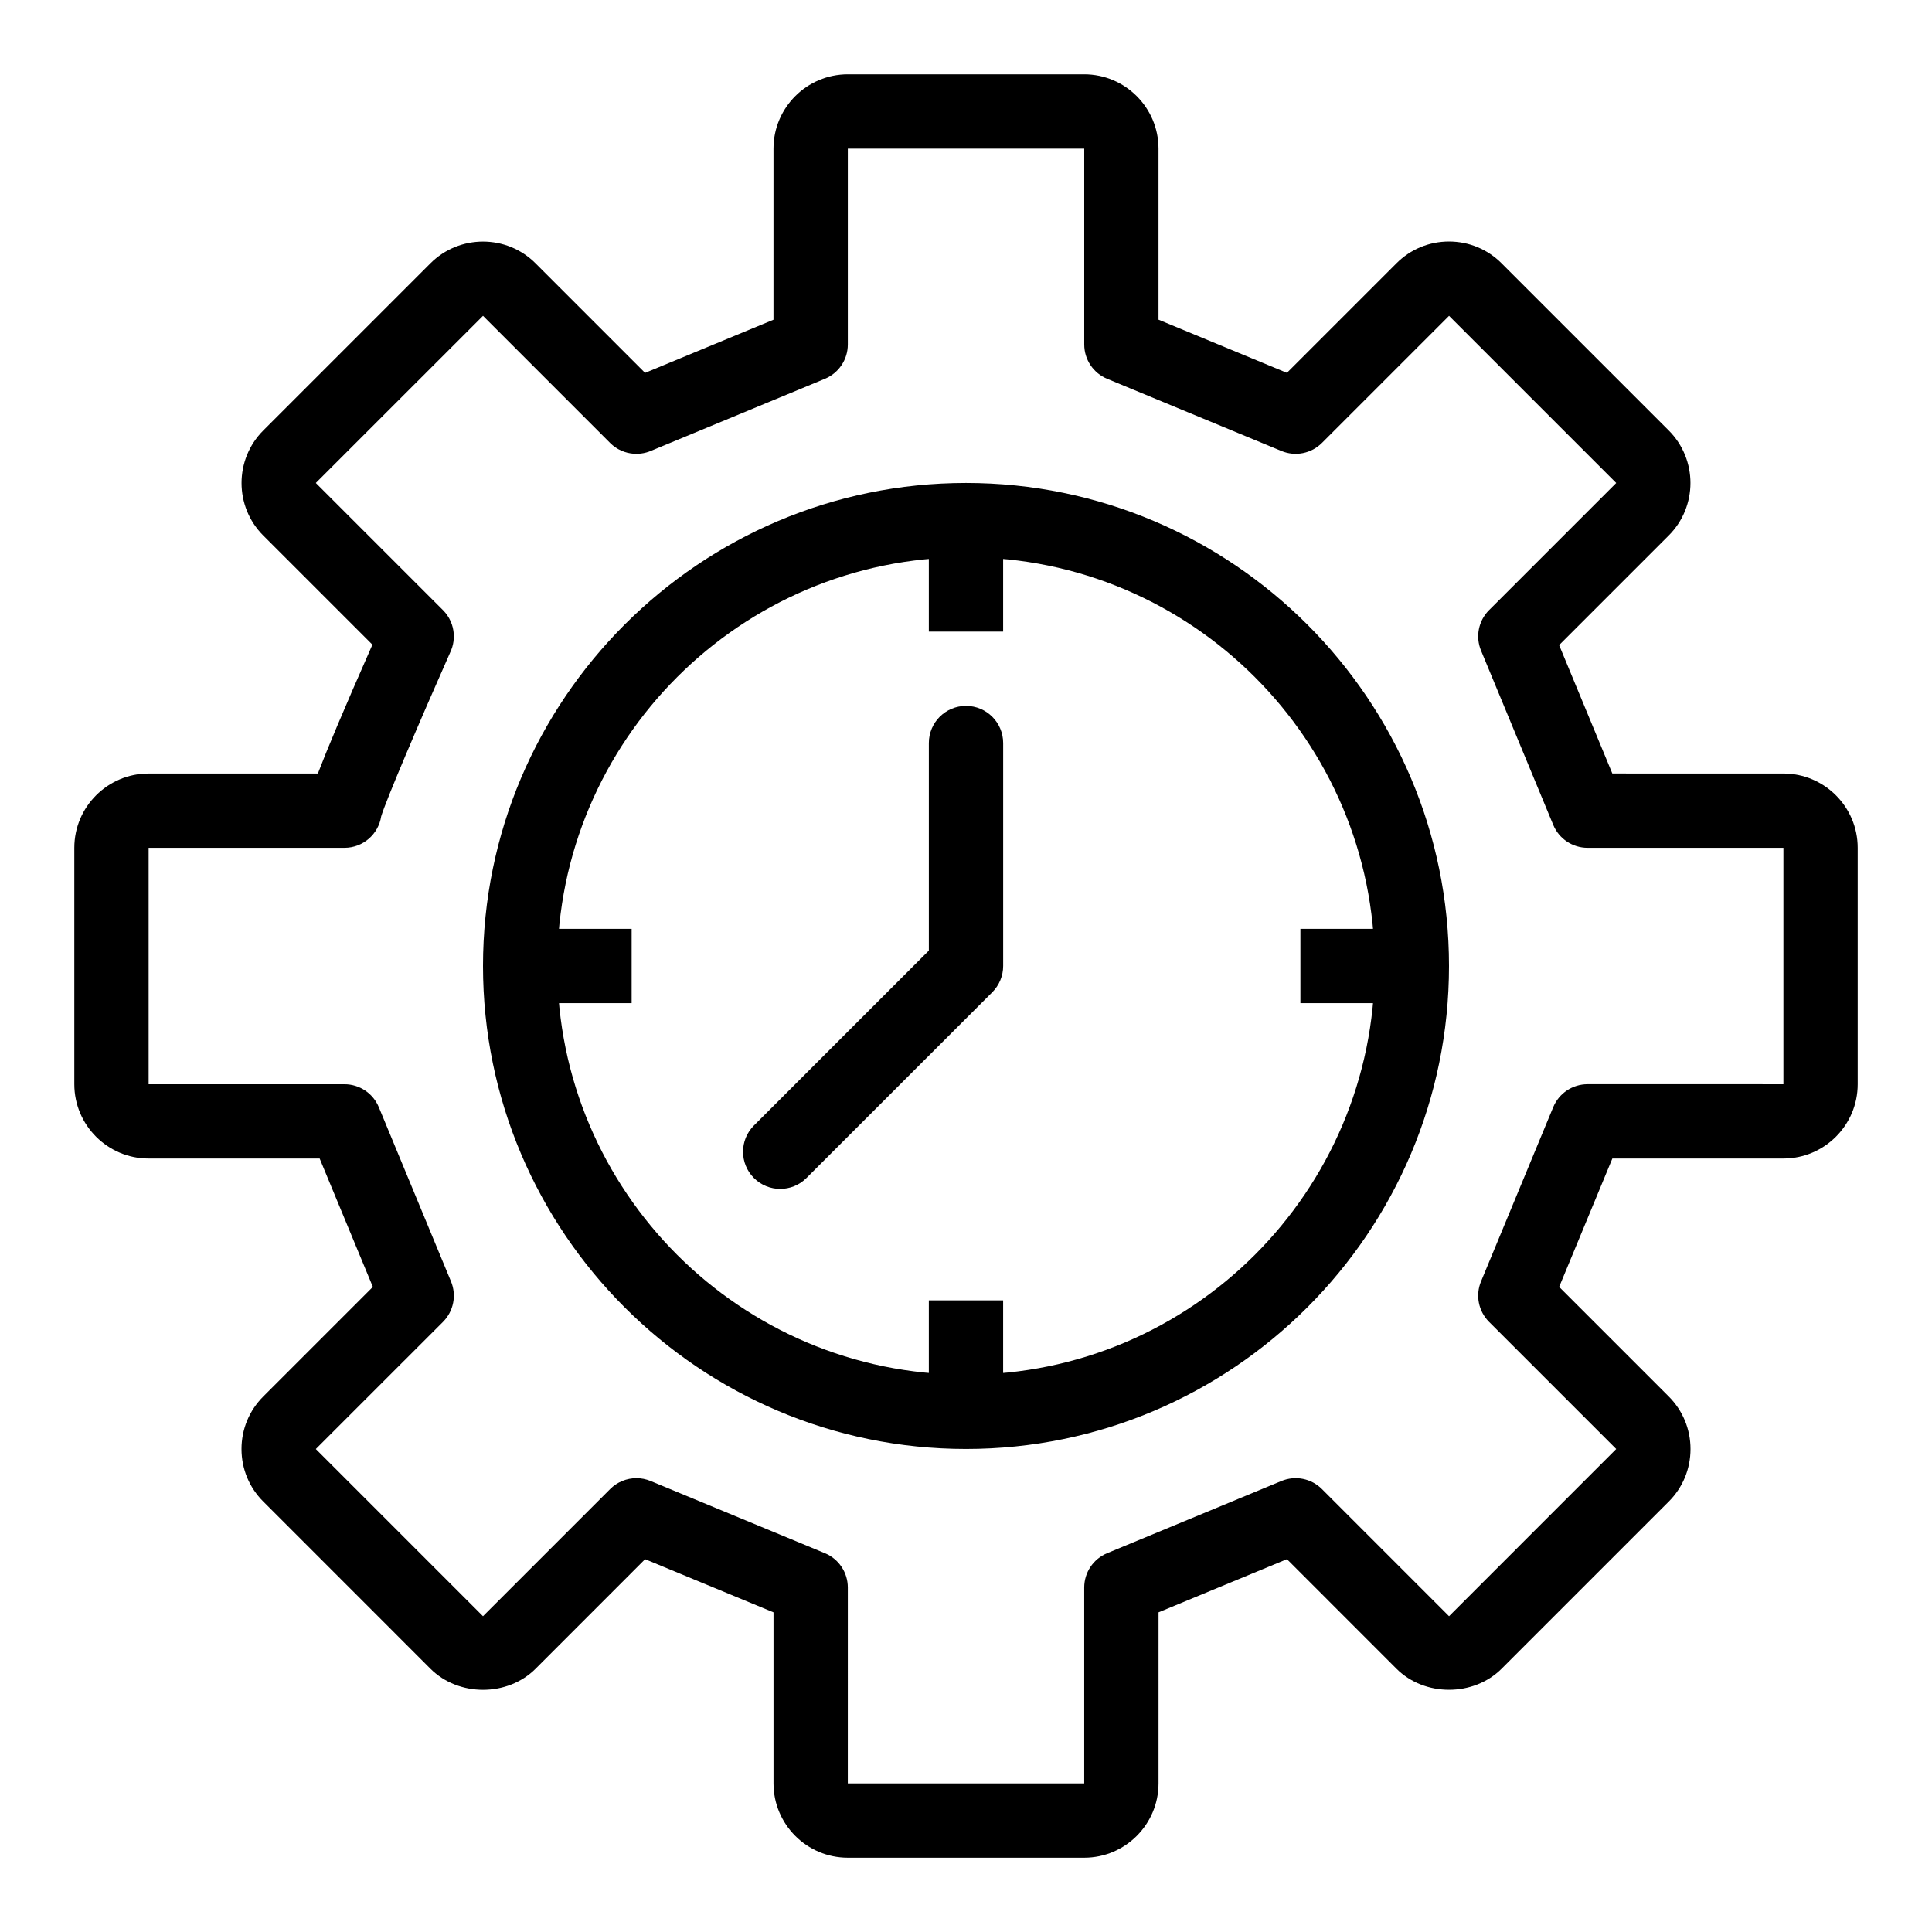
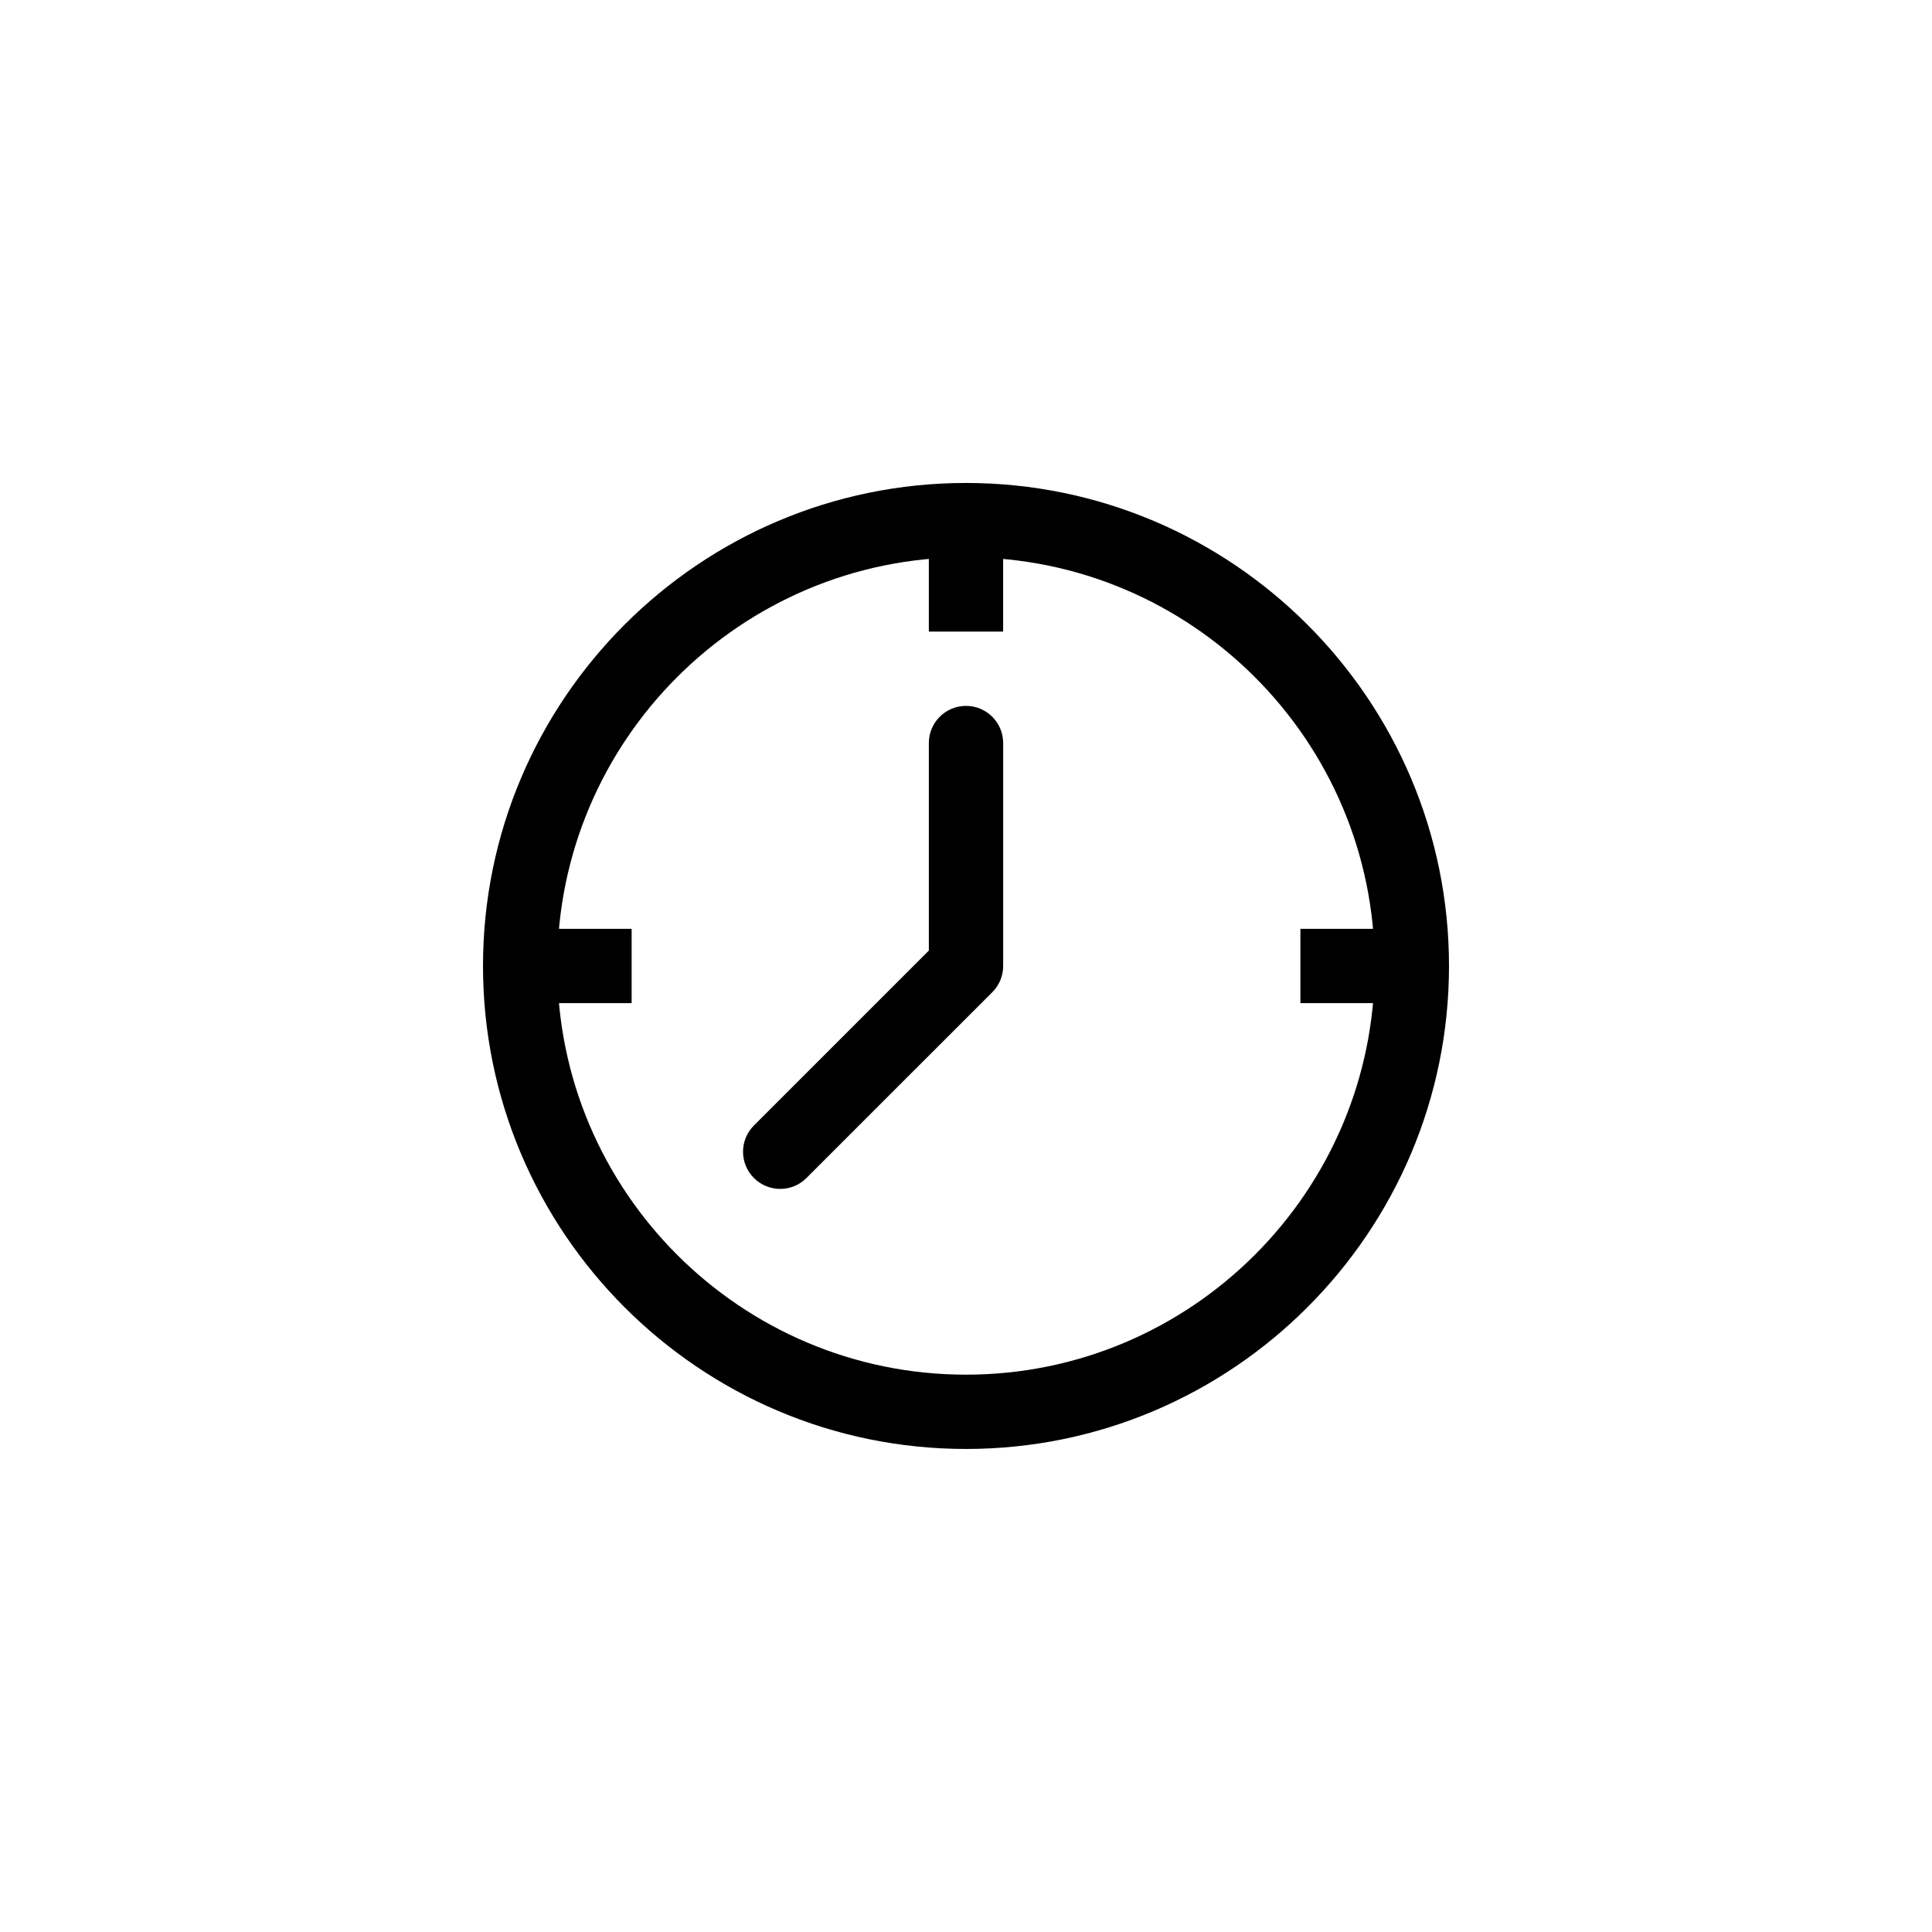
<svg xmlns="http://www.w3.org/2000/svg" width="512pt" height="512pt" version="1.1" viewBox="0 0 512 512">
  <g>
-     <path d="m287.33 492.31h-62.652c-10.855 0-19.691-8.832-19.691-19.691v-45.332l-34.027-14.09-29.027 29.039c-7.434 7.438-20.402 7.445-27.855 0l-44.297-44.305c-3.731-3.715-5.777-8.66-5.777-13.926 0-5.258 2.047-10.203 5.769-13.922l29.039-29.039-14.098-34.023h-45.328c-10.855 0-19.691-8.832-19.691-19.691v-62.648c0-10.859 8.836-19.691 19.691-19.691h44.855c2.328-6.102 6.606-16.359 14.453-34.148l-28.922-28.918c-3.836-3.836-5.758-8.879-5.758-13.922s1.922-10.086 5.758-13.922l44.297-44.297c7.684-7.691 20.191-7.68 27.855 0l29.027 29.035 34.027-14.09 0.004-45.344c0-10.859 8.836-19.691 19.691-19.691h62.652c10.855 0 19.691 8.832 19.691 19.691v45.332l34.027 14.09 29.039-29.035c3.703-3.715 8.645-5.766 13.902-5.769h0.02c5.258 0 10.203 2.047 13.922 5.769l44.297 44.297c7.684 7.68 7.684 20.168 0 27.848l-29.039 29.039 14.098 34.027 45.336 0.004c10.855 0 19.691 8.832 19.691 19.691v62.648c0 10.859-8.836 19.691-19.691 19.691h-45.328l-14.098 34.023 29.039 29.039c3.723 3.727 5.769 8.668 5.769 13.926 0 5.266-2.047 10.211-5.769 13.93l-44.297 44.297c-7.453 7.441-20.422 7.43-27.855-0.004l-29.027-29.035-34.027 14.09-0.004 45.336c0 10.859-8.836 19.691-19.691 19.691zm-118.68-100.58c1.27 0 2.547 0.246 3.769 0.75l46.184 19.129c3.684 1.523 6.078 5.117 6.078 9.098l-0.004 51.91h62.652v-51.91c0-3.981 2.394-7.57 6.078-9.098l46.184-19.129c3.691-1.52 7.914-0.684 10.73 2.133l33.691 33.695 44.301-44.305-33.691-33.688c-2.816-2.816-3.664-7.055-2.133-10.73l19.133-46.184c1.527-3.68 5.117-6.078 9.098-6.078l51.902 0.004v-62.648h-51.902c-3.981 0-7.578-2.398-9.098-6.078l-19.133-46.188c-1.527-3.684-0.684-7.918 2.133-10.73l33.691-33.688-44.297-44.297-33.691 33.688c-2.816 2.816-7.047 3.652-10.73 2.133l-46.184-19.129c-3.684-1.523-6.078-5.117-6.078-9.098v-51.91h-62.652v51.91c0 3.981-2.394 7.57-6.078 9.098l-45.973 19.043c-0.883 0.391-1.816 0.645-2.758 0.758-0.008 0-0.008 0.004-0.02 0.004-0.617 0.07-1.203 0.098-1.848 0.055l-0.008-0.004c-2.289-0.148-4.539-1.098-6.289-2.836-0.008-0.008-0.008-0.016-0.02-0.023l-33.684-33.691-44.309 44.297 33.691 33.688c0.008 0.004 0.008 0.016 0.02 0.02l0.008 0.004c0 0.008 0.02 0.016 0.02 0.023 0.008 0.023 0.027 0.027 0.039 0.035 1.691 1.742 2.625 3.953 2.777 6.207 0.039 0.664 0.02 1.332-0.066 1.996-0.133 0.992-0.422 1.961-0.855 2.879-8.133 18.348-17.039 39.25-18.309 43.496-0.73 4.723-4.809 8.336-9.73 8.336l-51.902 0.004v62.648h51.902c3.981 0 7.566 2.398 9.098 6.078l19.133 46.184c1.527 3.68 0.684 7.914-2.133 10.73l-33.691 33.684 44.301 44.305 33.691-33.691c1.883-1.887 4.402-2.887 6.961-2.887z" />
    <path d="m256 383.99c-70.578 0-128-57.418-128-128 0-70.582 57.422-128 128-128s128 57.418 128 128c0 70.578-57.422 128-128 128zm0-236.31c-59.723 0-108.31 48.586-108.31 108.31 0 59.723 48.586 108.31 108.31 108.31s108.31-48.586 108.31-108.31c0-59.723-48.586-108.31-108.31-108.31z" />
    <path d="m246.15 137.84h19.691v29.539h-19.691z" />
-     <path d="m246.15 344.61h19.691v29.539h-19.691z" />
    <path d="m344.62 246.15h29.539v19.691h-29.539z" />
    <path d="m137.85 246.15h29.539v19.691h-29.539z" />
    <path d="m206.76 315.07c-2.519 0-5.039-0.961-6.961-2.883-3.848-3.848-3.848-10.078 0-13.922l46.355-46.352v-54.996c0-5.438 4.402-9.848 9.848-9.848 5.441 0 9.848 4.41 9.848 9.848v59.07c0 2.609-1.039 5.117-2.883 6.961l-49.242 49.234c-1.926 1.926-4.445 2.887-6.965 2.887z" />
  </g>
</svg>